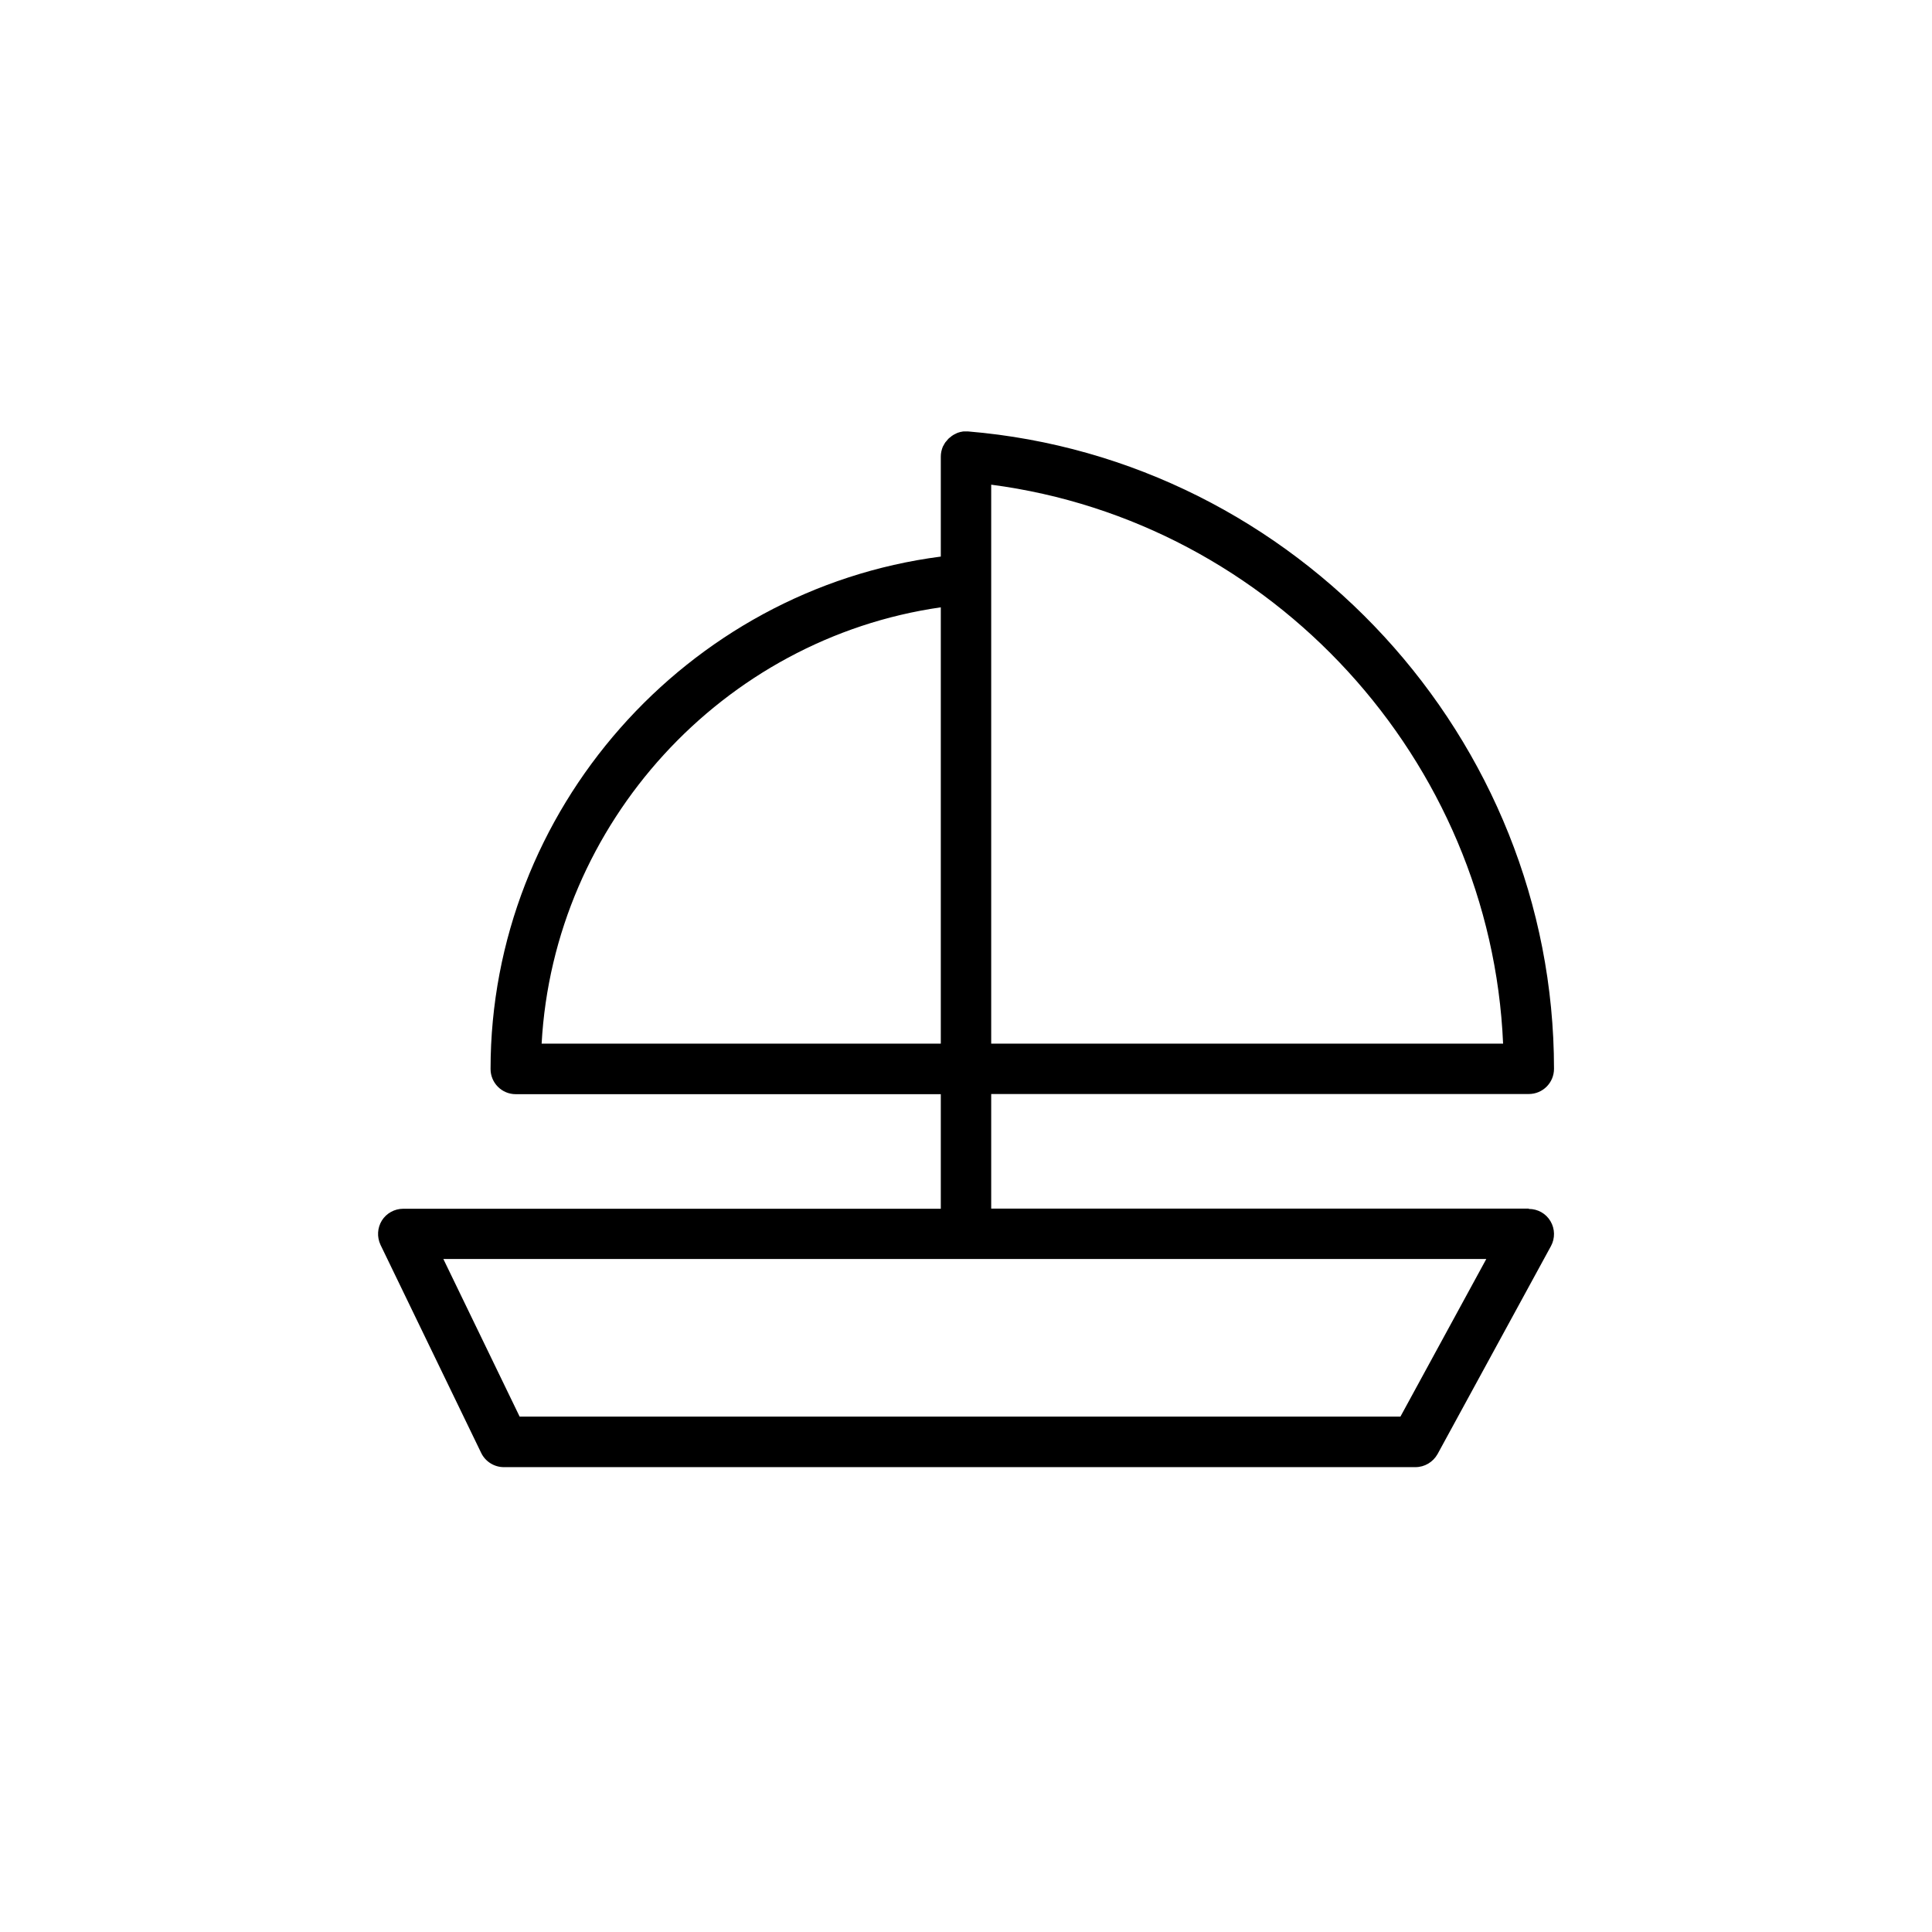
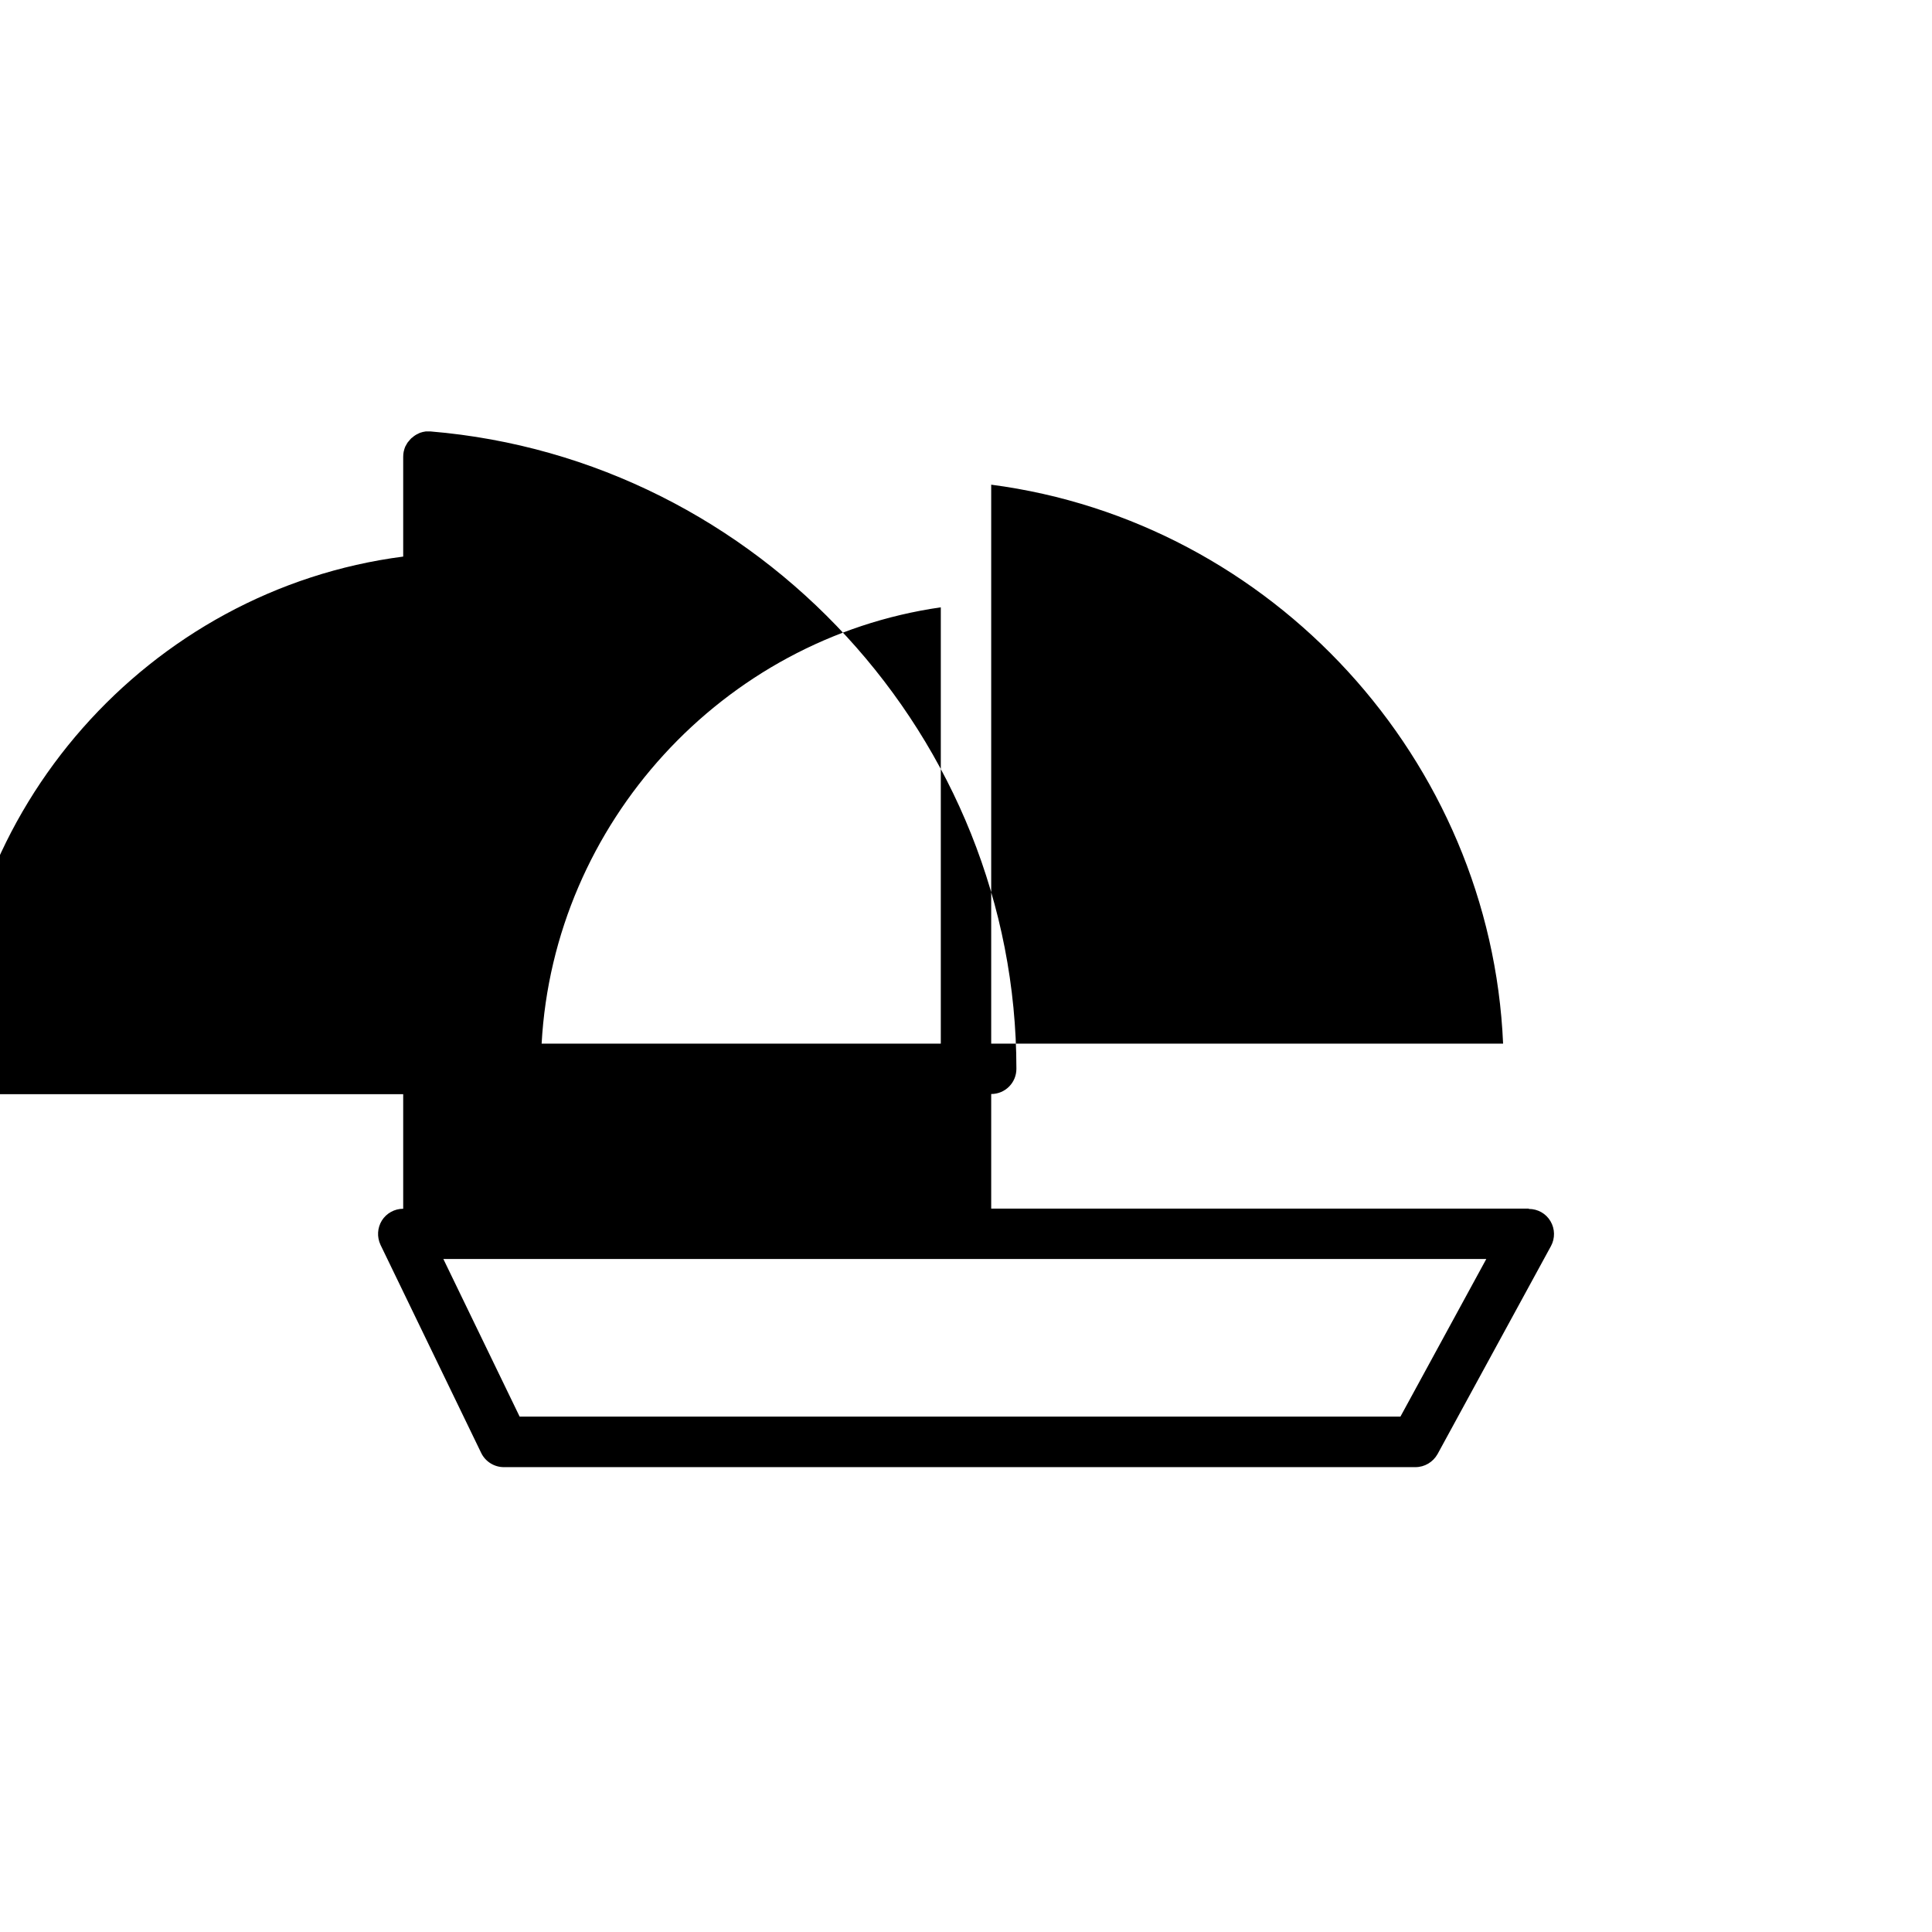
<svg xmlns="http://www.w3.org/2000/svg" viewBox="0 0 115 115">
  <defs>
    <style>.cls-1{fill:none;}</style>
  </defs>
  <g id="Calque_71">
-     <rect class="cls-1" width="115" height="115" />
-   </g>
+     </g>
  <g id="_02_-_Sinistres">
    <g id="_02.01_-_Mobilité">
      <g id="Bateau">
-         <path d="m91,71.94h-32v-6.82h32c.83,0,1.5-.67,1.5-1.5,0-19.65-15.32-36.31-34.88-37.94-.02,0-.04,0-.06,0-.02,0-.04,0-.06,0-.03,0-.06,0-.09,0-.06,0-.11,0-.17.02-.05,0-.09.02-.13.03-.05.01-.1.03-.15.05-.05.02-.09.04-.14.07-.04.02-.08.04-.12.07-.05.03-.1.07-.14.11-.02.02-.05.03-.07.05,0,0-.01.01-.02.02-.05.05-.09.1-.13.15-.02.03-.05.05-.07.08-.04.06-.08.13-.11.19-.01.02-.03.04-.04.07-.03.08-.06.16-.08.25,0,.01,0,.02-.01.04-.02.1-.03.2-.03.31v5.94c-15.14,1.96-26.8,15.09-26.8,30.5,0,.83.67,1.5,1.5,1.5h25.3v6.82H24c-.52,0-1,.27-1.27.7-.27.44-.3.98-.08,1.45l5.99,12.38c.25.52.78.85,1.35.85h54.26c.55,0,1.05-.3,1.32-.78l6.75-12.38c.25-.46.24-1.03-.03-1.48-.27-.46-.76-.73-1.29-.73Zm-1.53-9.82h-30.47V28.85c16.74,2.19,29.74,16.38,30.47,33.27Zm-33.47-25.97v25.97h-23.76c.72-13.12,10.78-24.11,23.76-25.97Zm27.36,48.17H30.93l-4.54-9.38h62.08l-5.11,9.38Z" />
+         <path d="m91,71.94h-32v-6.82c.83,0,1.5-.67,1.5-1.5,0-19.65-15.32-36.31-34.88-37.94-.02,0-.04,0-.06,0-.02,0-.04,0-.06,0-.03,0-.06,0-.09,0-.06,0-.11,0-.17.02-.05,0-.09.02-.13.03-.05.01-.1.03-.15.05-.05.02-.09.04-.14.07-.04.02-.08.04-.12.07-.05.03-.1.07-.14.11-.02.02-.05.03-.07.05,0,0-.01.01-.02.02-.05.05-.09.1-.13.15-.02.03-.05.05-.07.08-.04.06-.08.13-.11.19-.01.02-.03.04-.04.07-.03.08-.06.16-.08.25,0,.01,0,.02-.01.04-.02.1-.03.2-.03.31v5.94c-15.14,1.96-26.8,15.09-26.8,30.5,0,.83.67,1.5,1.5,1.5h25.3v6.82H24c-.52,0-1,.27-1.27.7-.27.44-.3.98-.08,1.45l5.99,12.38c.25.52.78.85,1.35.85h54.26c.55,0,1.05-.3,1.32-.78l6.75-12.38c.25-.46.24-1.03-.03-1.48-.27-.46-.76-.73-1.29-.73Zm-1.53-9.82h-30.47V28.85c16.74,2.19,29.74,16.38,30.47,33.27Zm-33.47-25.97v25.97h-23.76c.72-13.12,10.78-24.11,23.76-25.97Zm27.36,48.17H30.93l-4.54-9.38h62.08l-5.11,9.38Z" />
      </g>
    </g>
  </g>
</svg>